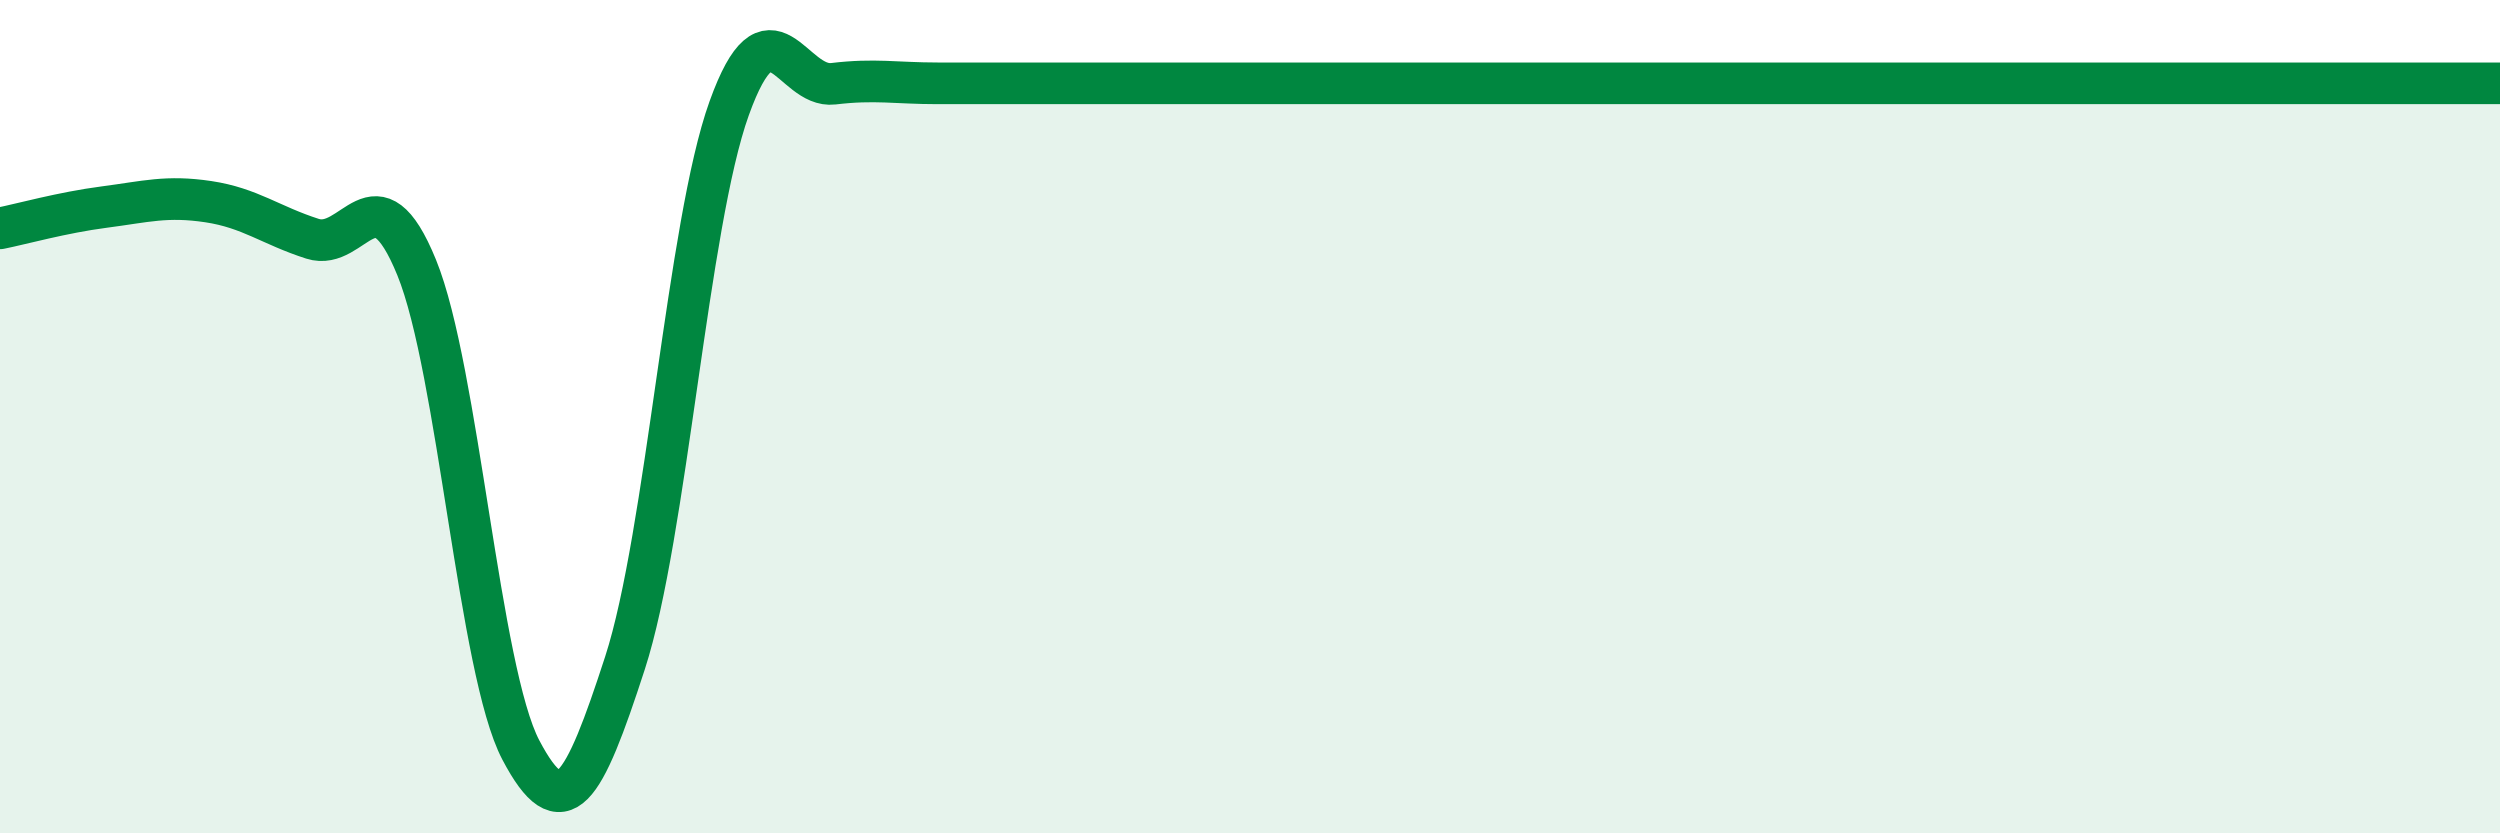
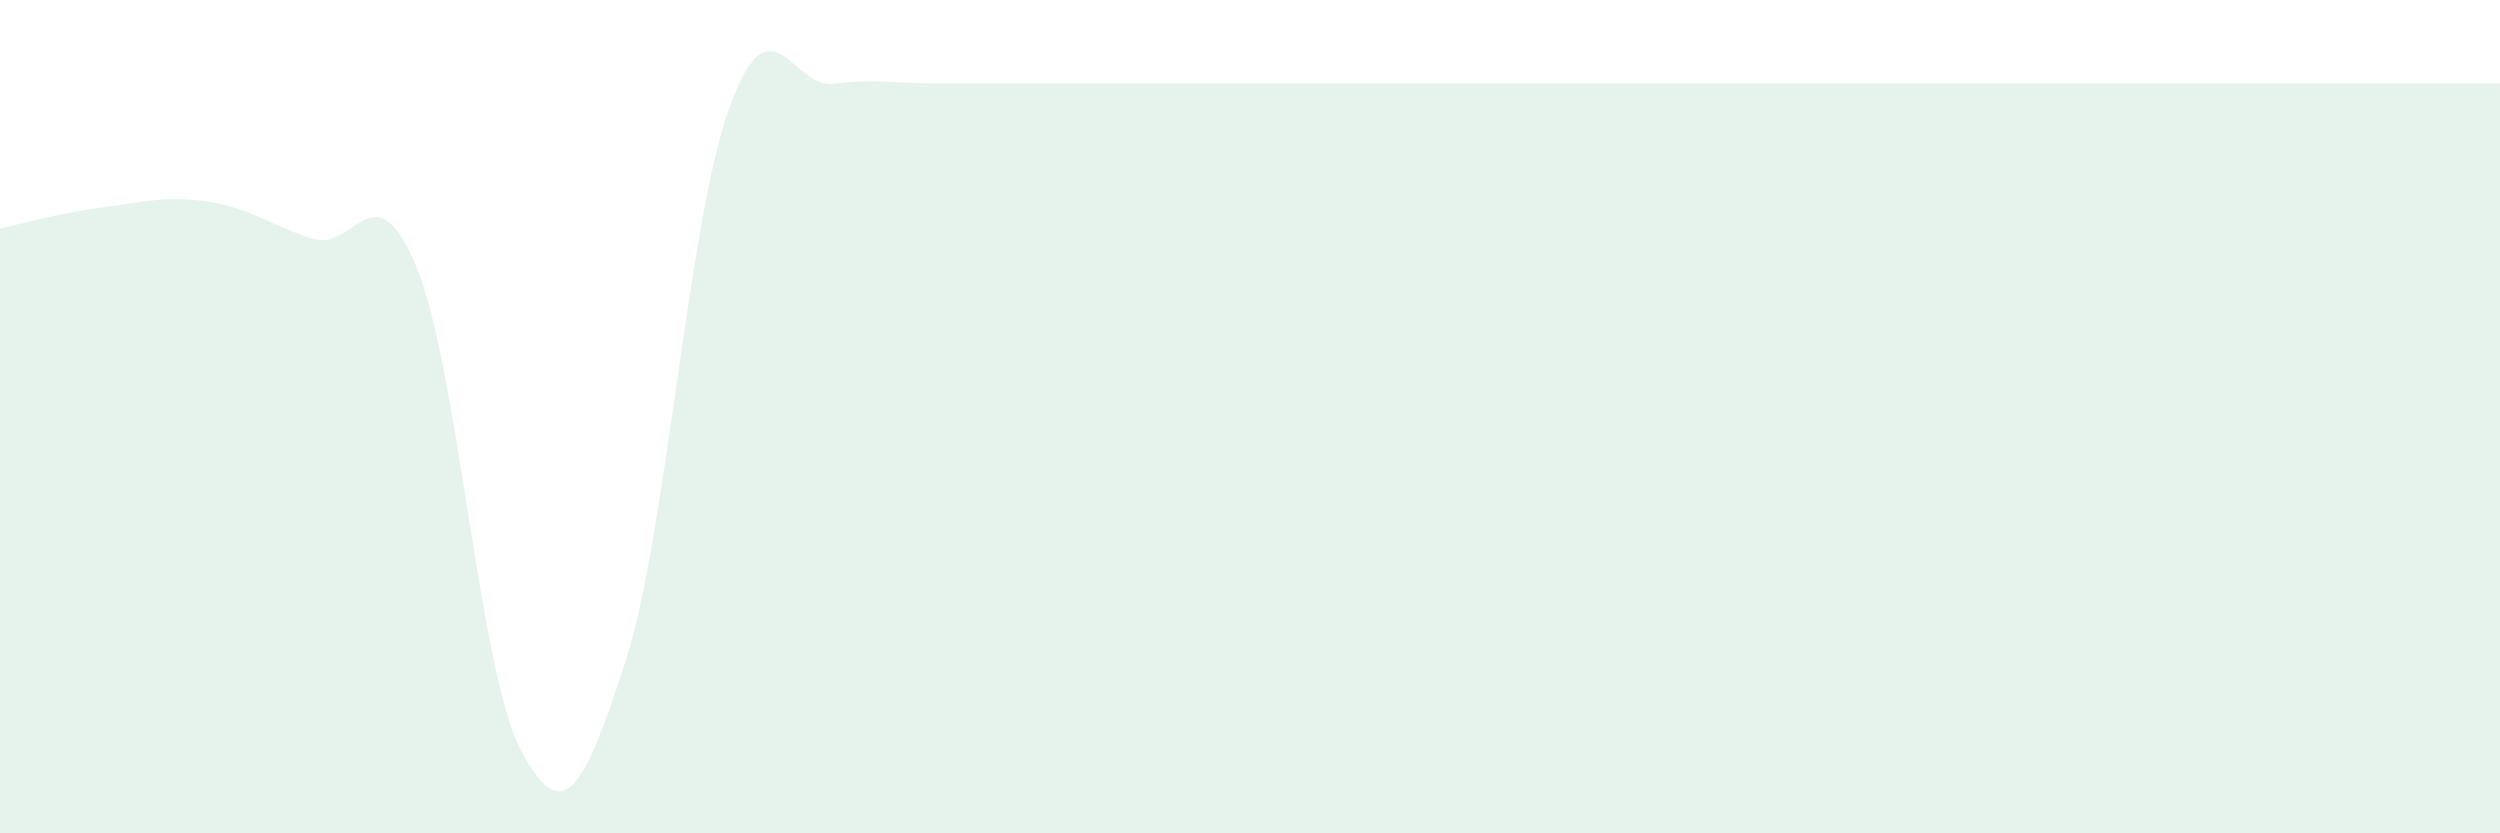
<svg xmlns="http://www.w3.org/2000/svg" width="60" height="20" viewBox="0 0 60 20">
  <path d="M 0,5.48 C 0.5,5.38 1.5,5.1 2.5,4.97 C 3.5,4.84 4,4.69 5,4.84 C 6,4.99 6.5,5.41 7.5,5.73 C 8.5,6.05 9,3.97 10,6.42 C 11,8.87 11.5,16.1 12.5,18 C 13.5,19.9 14,18.99 15,15.91 C 16,12.83 16.5,5.38 17.5,2.6 C 18.5,-0.18 19,2.13 20,2.01 C 21,1.89 21.5,2 22.5,2 C 23.5,2 24,2 25,2 C 26,2 26.5,2 27.5,2 C 28.5,2 29,2 30,2 C 31,2 31.5,2 32.5,2 C 33.5,2 34,2 35,2 C 36,2 36.5,2 37.5,2 C 38.5,2 39,2 40,2 C 41,2 41.5,2 42.5,2 C 43.5,2 44,2 45,2 C 46,2 46.5,2 47.5,2 C 48.5,2 49,2 50,2 C 51,2 51.5,2 52.5,2 C 53.5,2 53.5,2 55,2 C 56.5,2 59,2 60,2L60 20L0 20Z" fill="#008740" opacity="0.1" stroke-linecap="round" stroke-linejoin="round" />
-   <path d="M 0,5.48 C 0.5,5.38 1.5,5.1 2.5,4.97 C 3.5,4.84 4,4.69 5,4.84 C 6,4.99 6.5,5.41 7.5,5.73 C 8.5,6.05 9,3.97 10,6.42 C 11,8.87 11.5,16.1 12.5,18 C 13.5,19.9 14,18.99 15,15.91 C 16,12.83 16.5,5.38 17.5,2.6 C 18.5,-0.18 19,2.13 20,2.01 C 21,1.89 21.5,2 22.5,2 C 23.5,2 24,2 25,2 C 26,2 26.5,2 27.5,2 C 28.5,2 29,2 30,2 C 31,2 31.5,2 32.5,2 C 33.5,2 34,2 35,2 C 36,2 36.5,2 37.5,2 C 38.5,2 39,2 40,2 C 41,2 41.5,2 42.5,2 C 43.5,2 44,2 45,2 C 46,2 46.5,2 47.5,2 C 48.5,2 49,2 50,2 C 51,2 51.5,2 52.5,2 C 53.5,2 53.5,2 55,2 C 56.5,2 59,2 60,2" stroke="#008740" stroke-width="1" fill="none" stroke-linecap="round" stroke-linejoin="round" />
</svg>